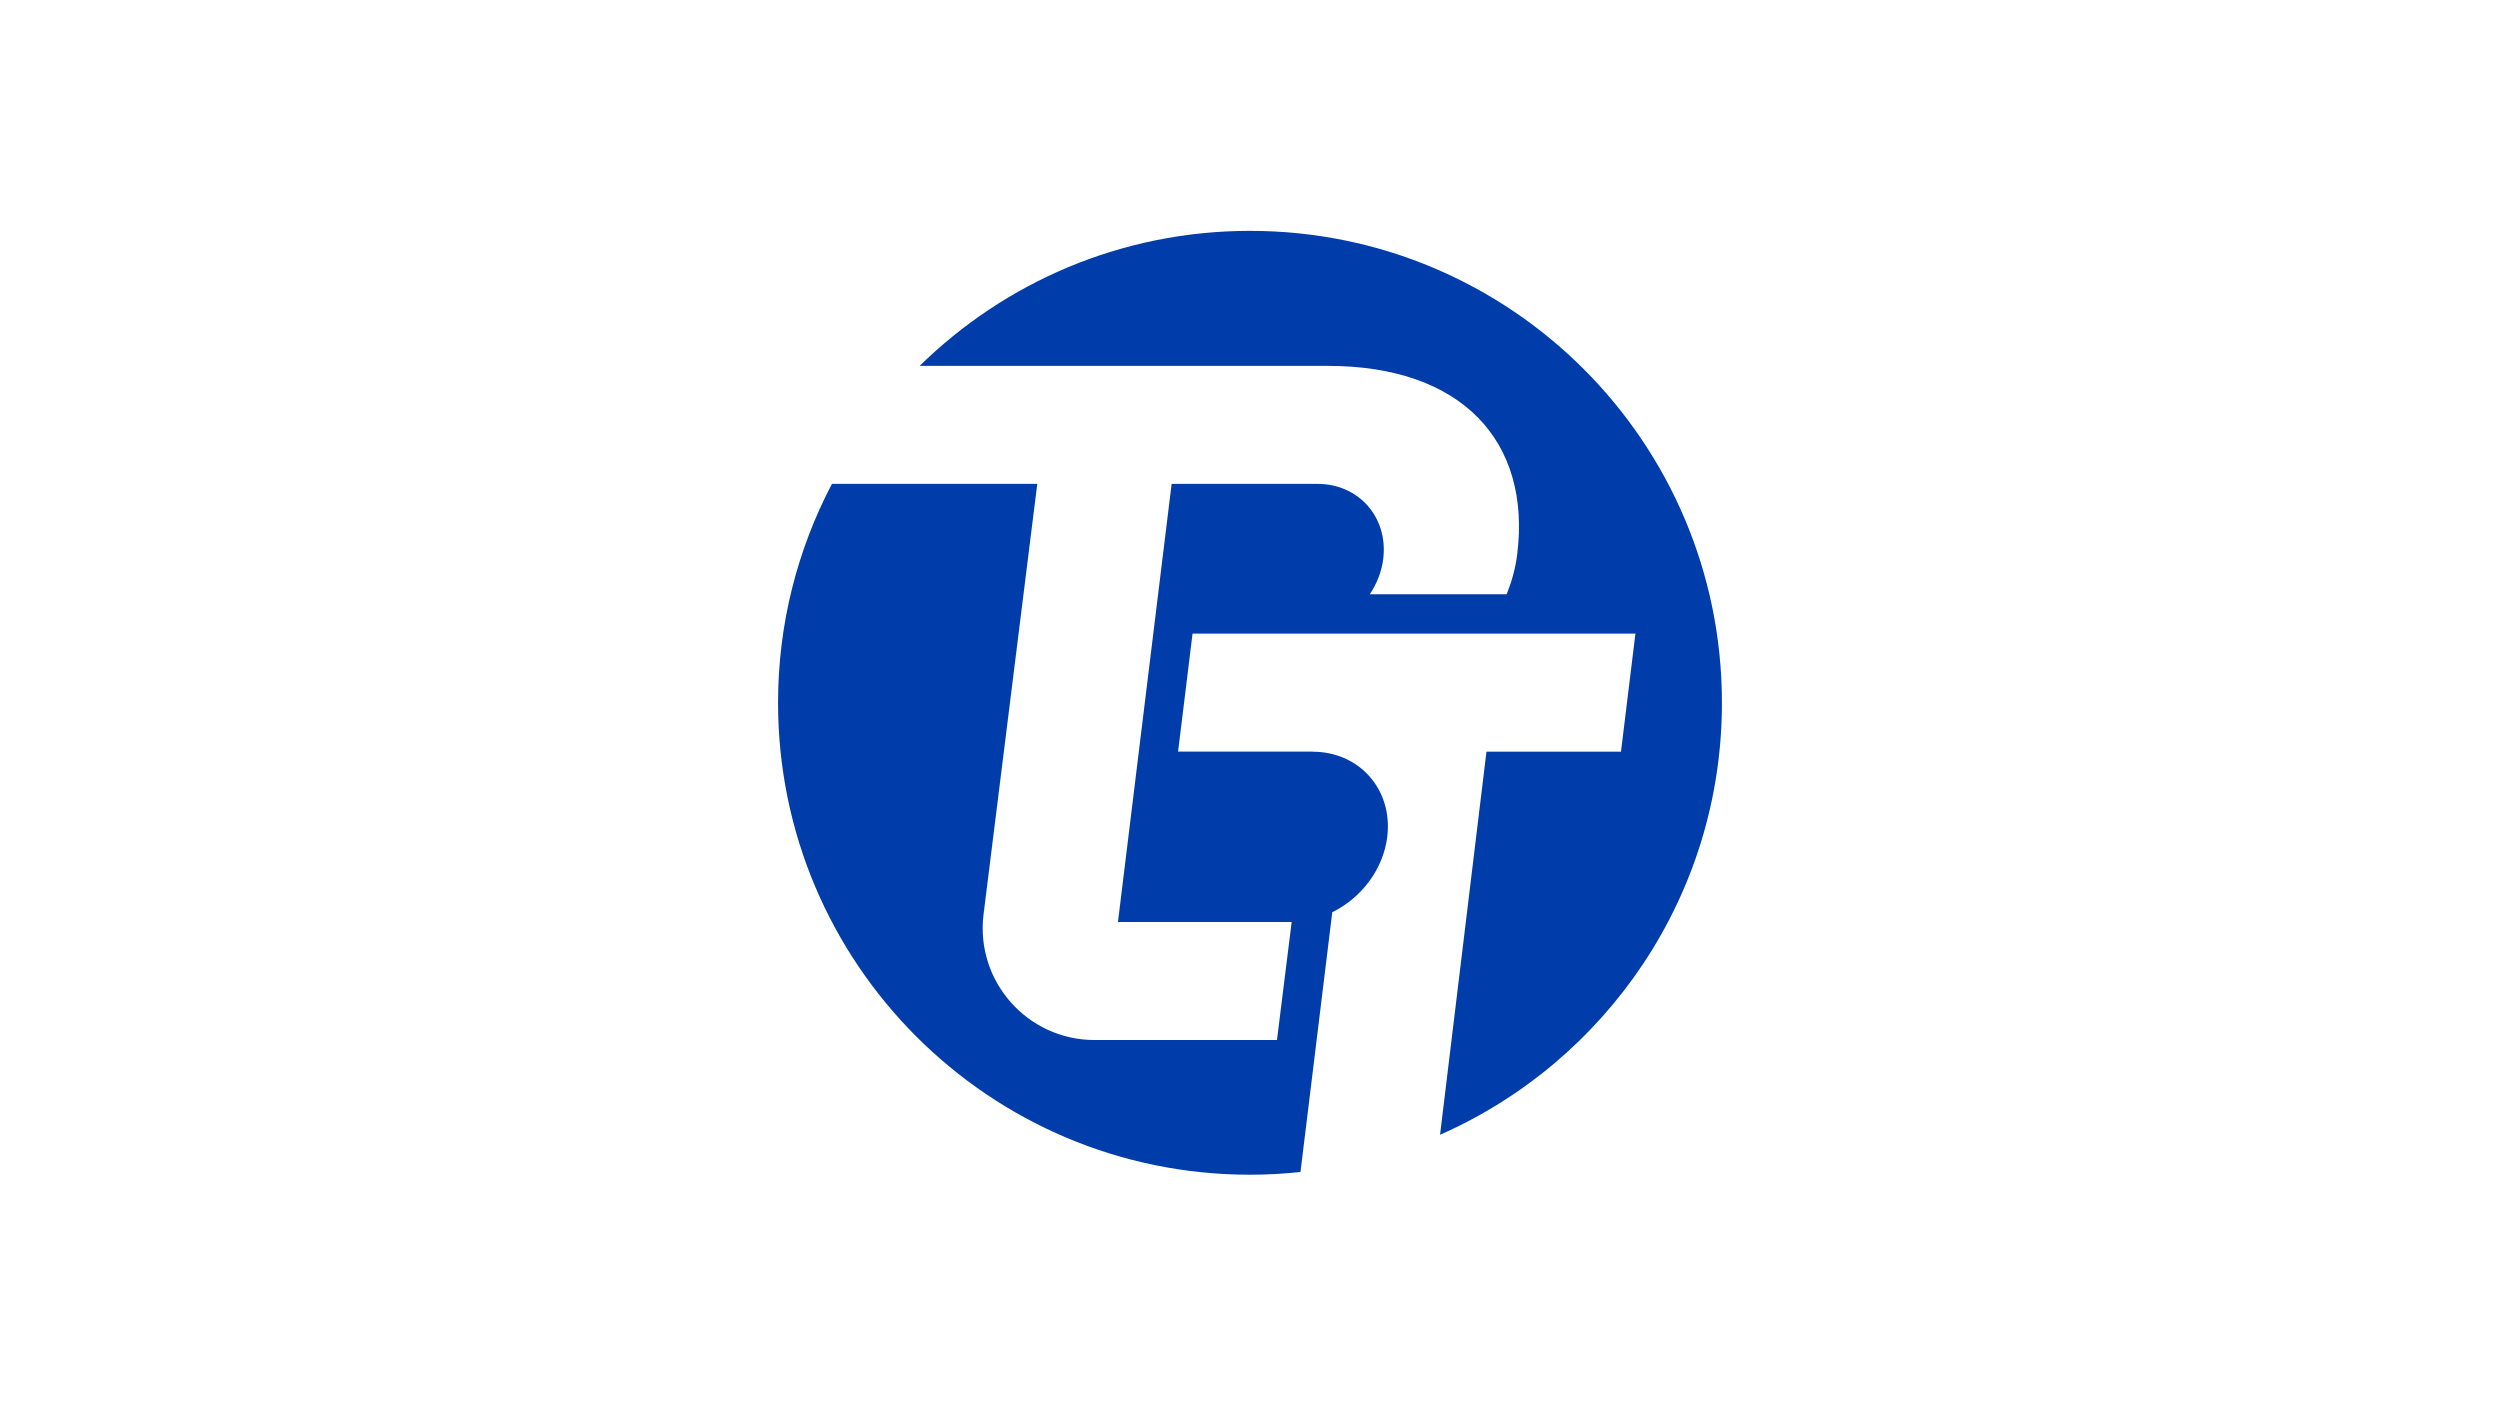
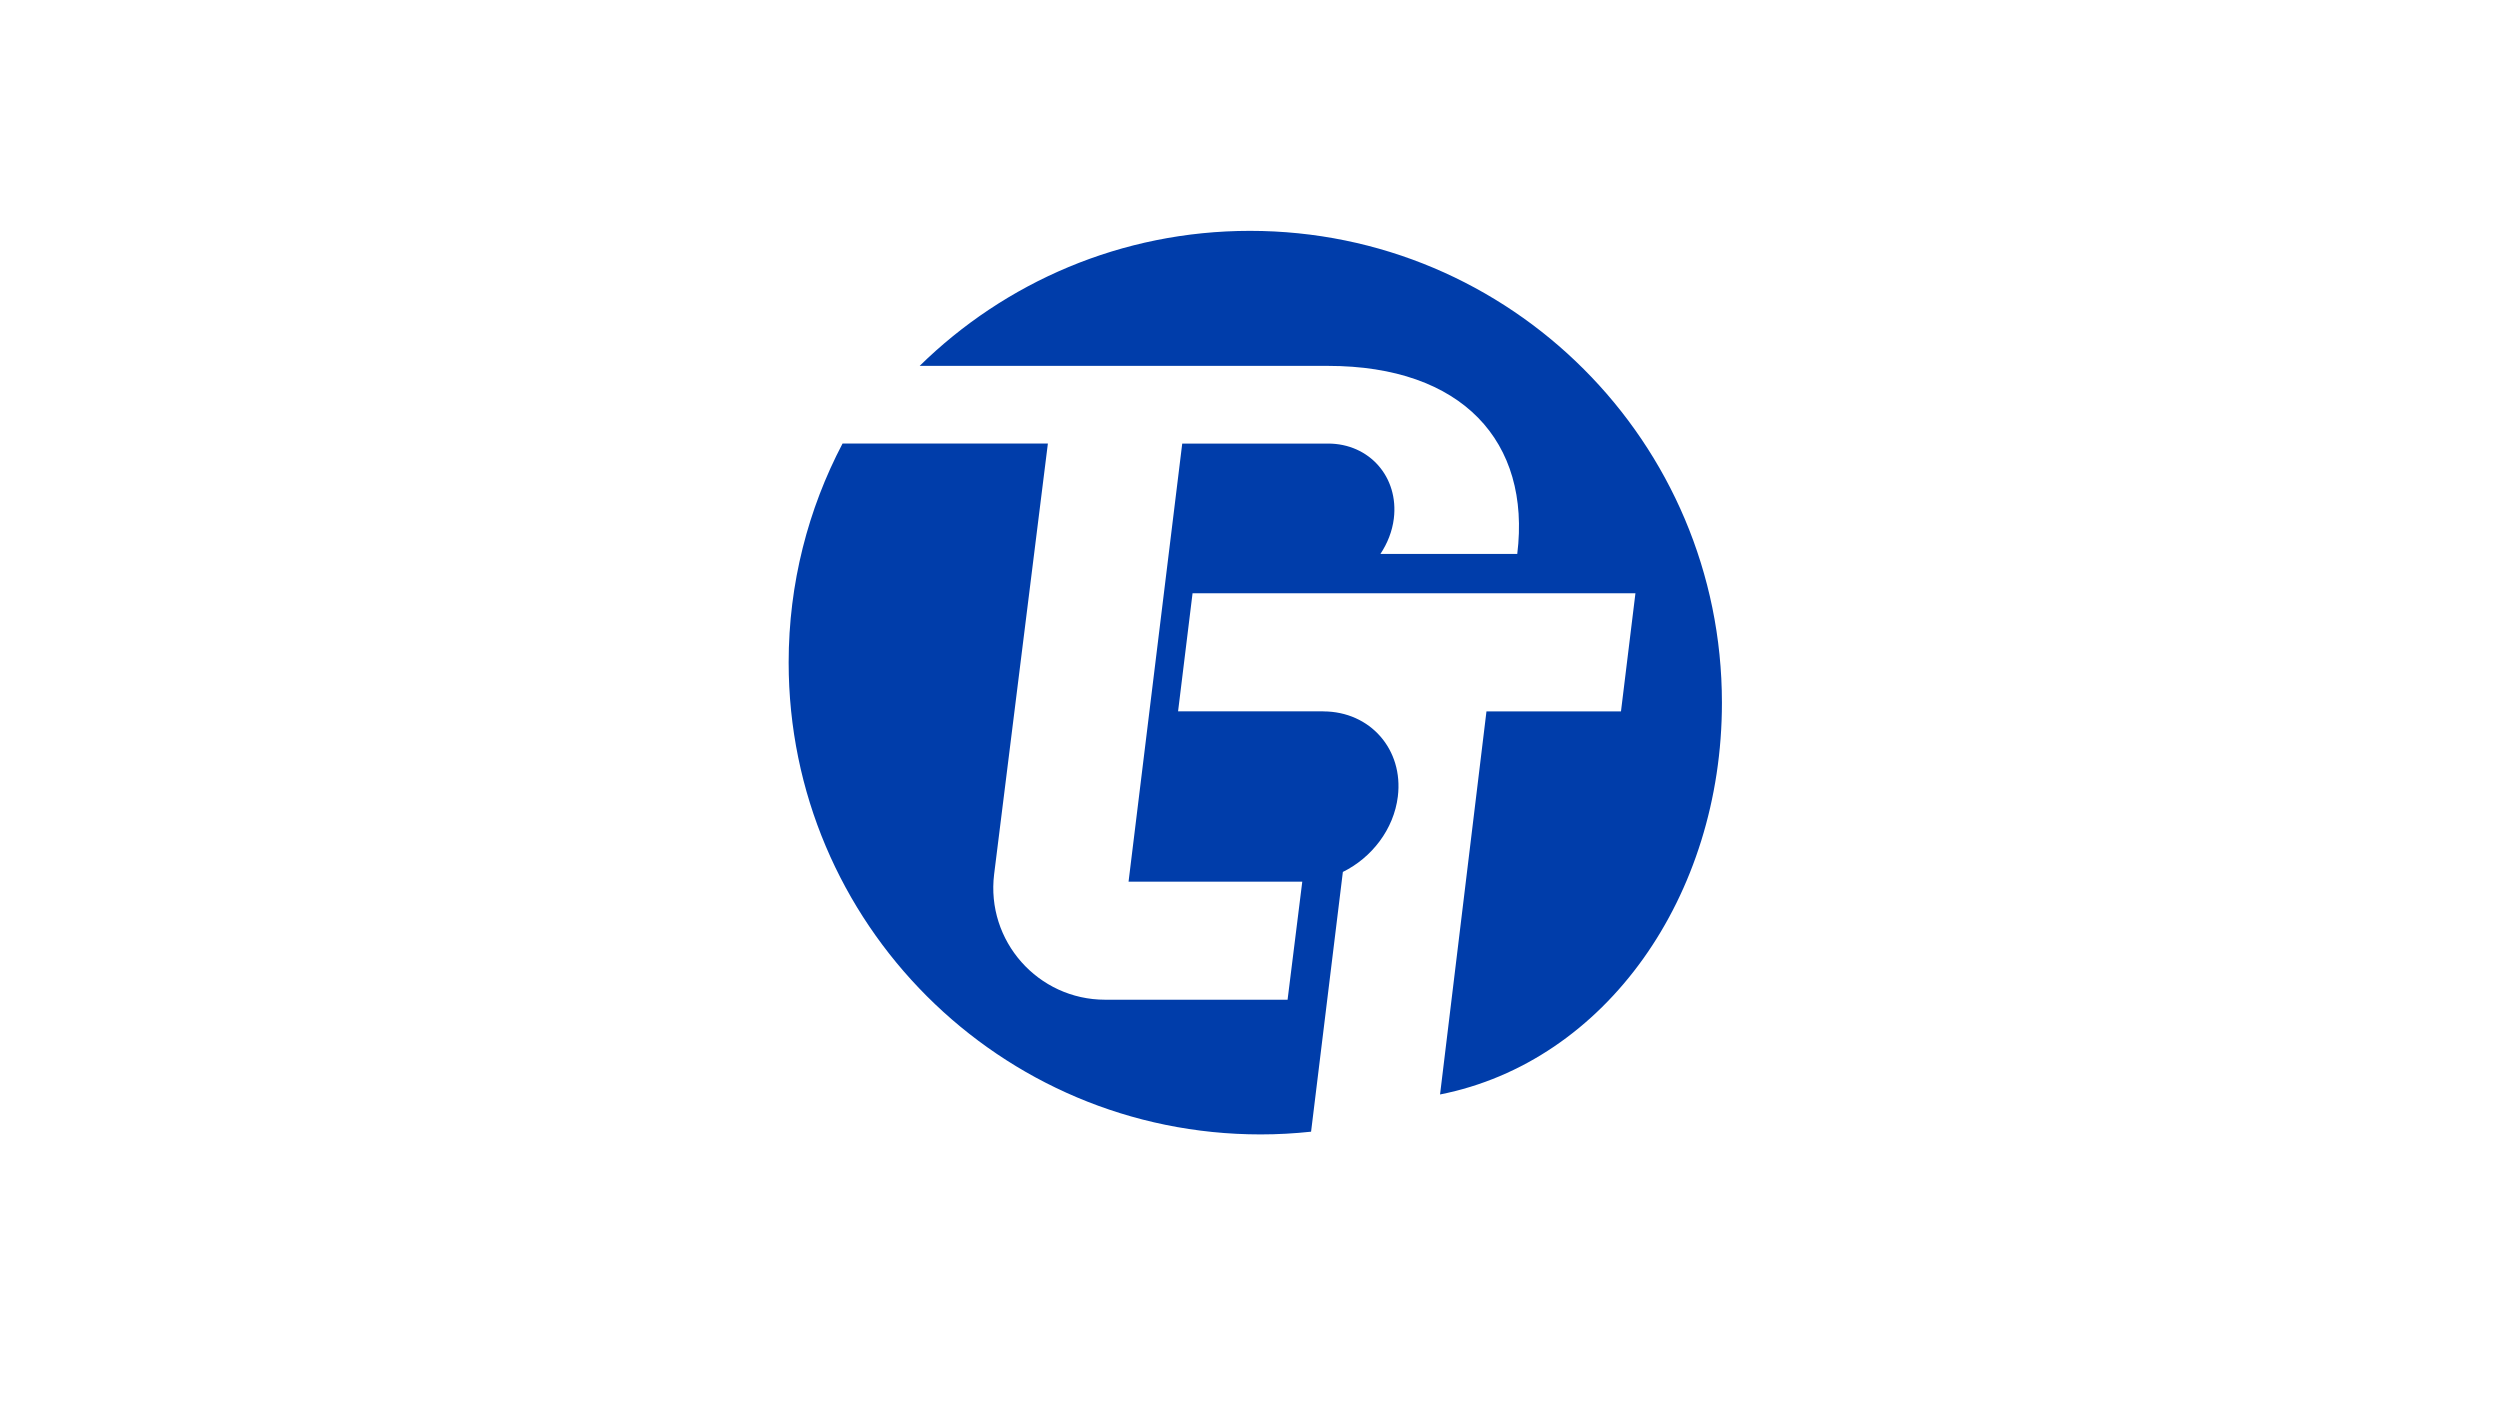
<svg xmlns="http://www.w3.org/2000/svg" version="1.1" id="图层_1" x="0px" y="0px" viewBox="0 0 1366 768" style="enable-background:new 0 0 1366 768;" xml:space="preserve">
  <g>
-     <path d="M683,126.14c-70.3,0-133.99,28.16-180.5,73.78h223.07c73.42,0,111,41.38,103.46,102.76c-0.97,7.93-3.05,15.24-5.79,22.02   h-74.77c3.82-5.77,6.47-12.32,7.33-19.33c2.78-22.63-13.32-40.98-35.95-40.98c-1.22,0-79.67,0-79.67,0l-29.33,239.39h94.92   l-8.03,64.49h-99.67c-36.71,0-65.14-32.13-60.67-68.57l29.37-235.31h-112.2c-18.77,35.76-29.44,76.44-29.44,119.62   c0,142.41,115.45,257.86,257.86,257.86c9.32,0,18.52-0.52,27.59-1.49l17.37-141.93c15.79-7.77,27.84-23.3,30.04-41.21   c3.15-25.66-15.07-46.46-40.71-46.51l-0.1-0.05H643.7l7.91-64.49H893.6l-7.9,64.54h-73.5l-25.36,209.31   C877.52,580.08,940.86,489.46,940.86,384C940.86,241.59,825.41,126.14,683,126.14z" fill="#003DAA" />
+     <path d="M683,126.14c-70.3,0-133.99,28.16-180.5,73.78h223.07c73.42,0,111,41.38,103.46,102.76h-74.77c3.82-5.77,6.47-12.32,7.33-19.33c2.78-22.63-13.32-40.98-35.95-40.98c-1.22,0-79.67,0-79.67,0l-29.33,239.39h94.92   l-8.03,64.49h-99.67c-36.71,0-65.14-32.13-60.67-68.57l29.37-235.31h-112.2c-18.77,35.76-29.44,76.44-29.44,119.62   c0,142.41,115.45,257.86,257.86,257.86c9.32,0,18.52-0.52,27.59-1.49l17.37-141.93c15.79-7.77,27.84-23.3,30.04-41.21   c3.15-25.66-15.07-46.46-40.71-46.51l-0.1-0.05H643.7l7.91-64.49H893.6l-7.9,64.54h-73.5l-25.36,209.31   C877.52,580.08,940.86,489.46,940.86,384C940.86,241.59,825.41,126.14,683,126.14z" fill="#003DAA" />
  </g>
</svg>